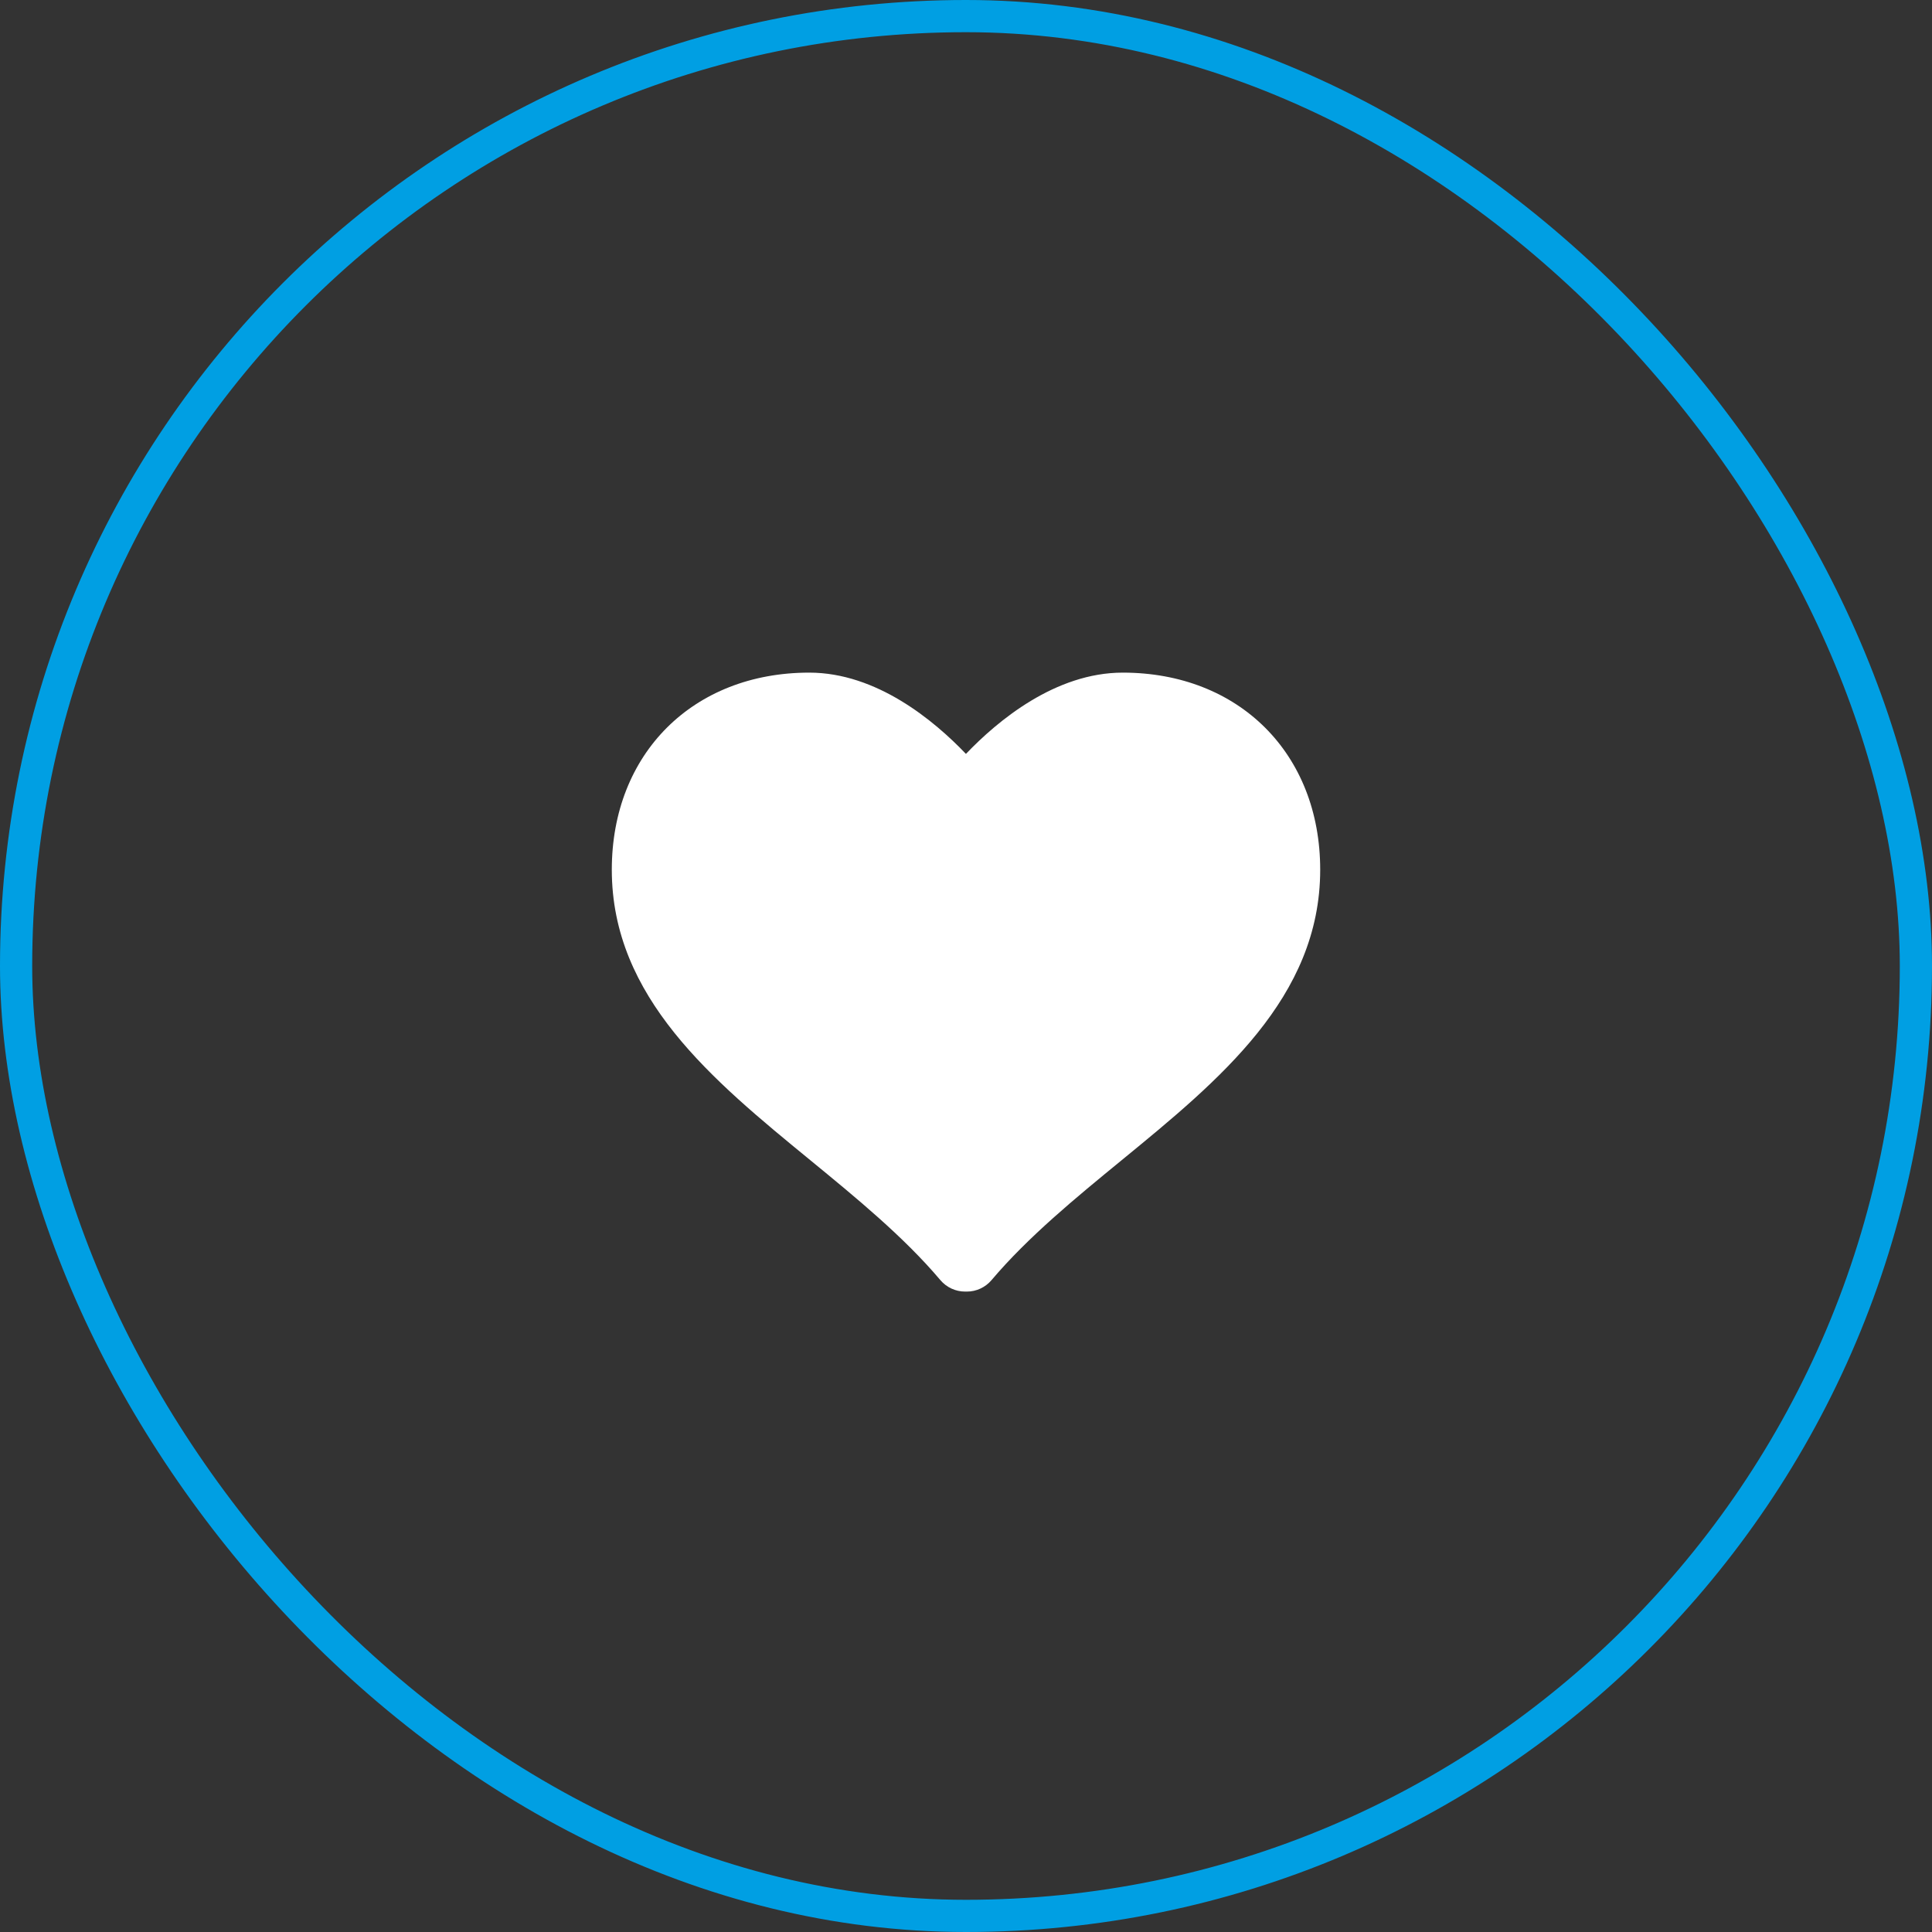
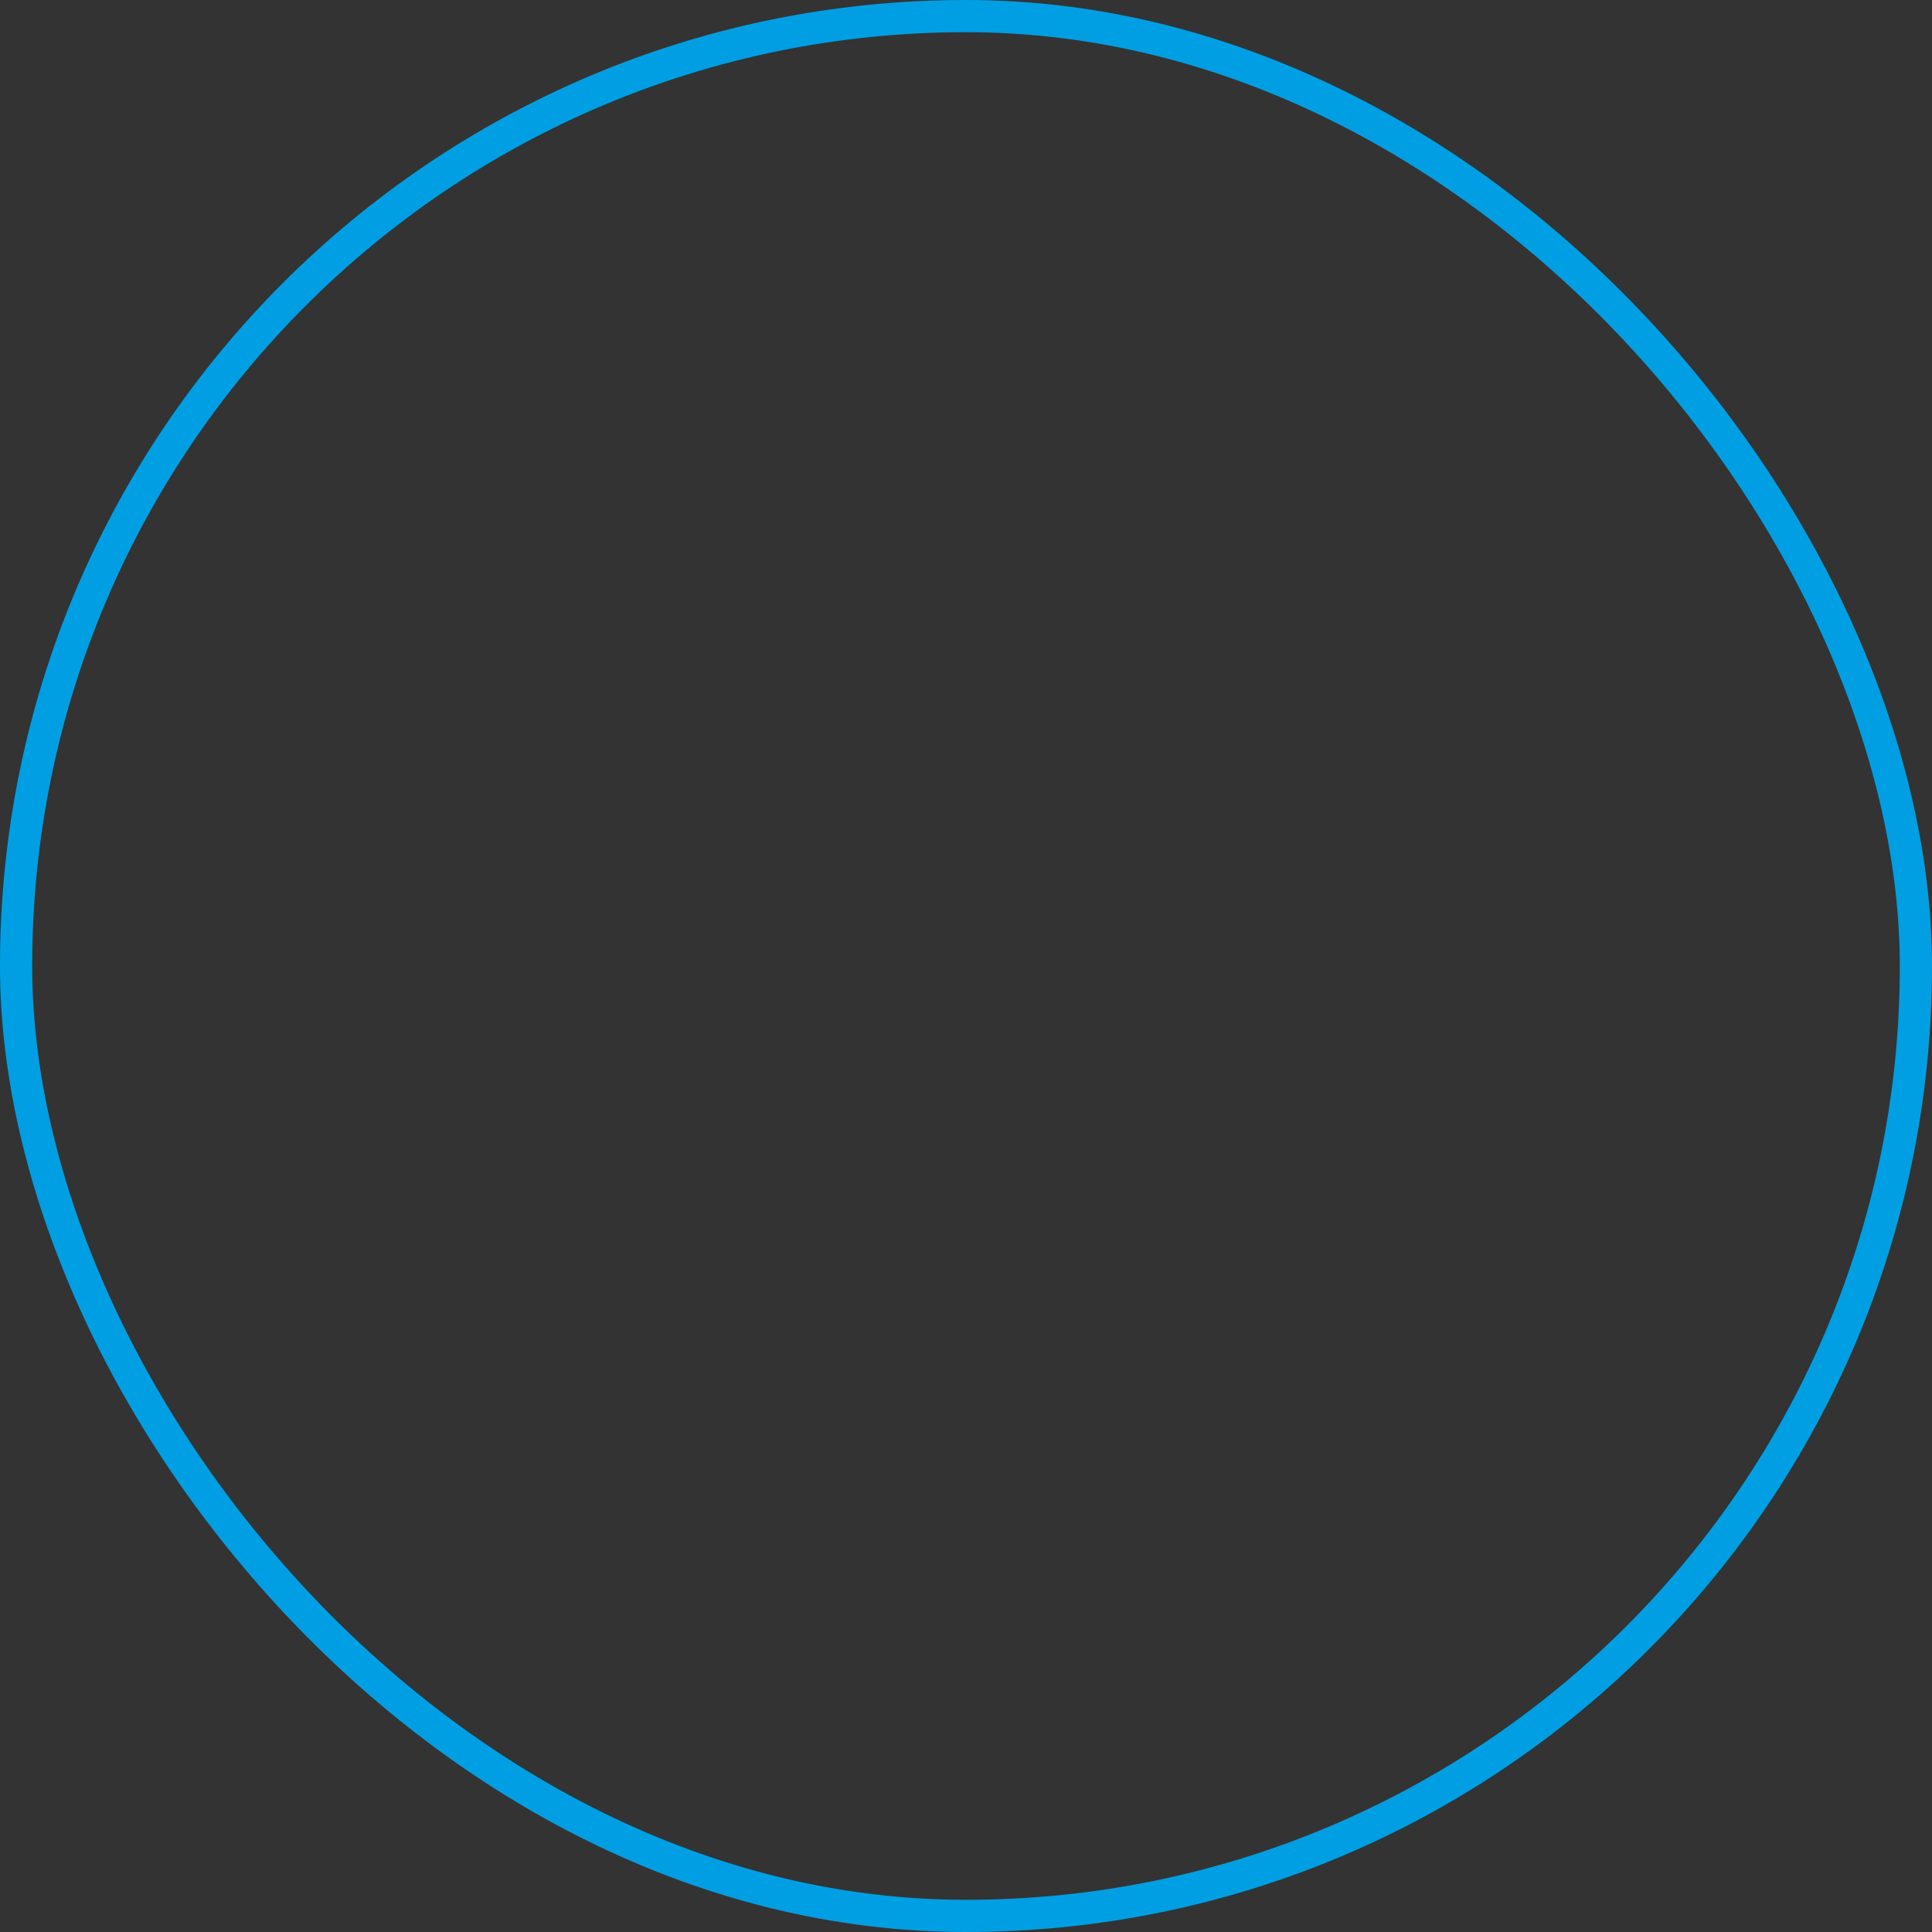
<svg xmlns="http://www.w3.org/2000/svg" width="60" height="60" viewBox="0 0 60 60" fill="none">
  <rect x="0" y="0" width="60" height="60" fill="#333333" stroke="none" />
  <rect x="0.5" y="0.5" width="59" height="59" rx="29.5" stroke="#009FE3" />
-   <path d="M34.869 20.889C32.773 20.889 30.982 22.383 29.998 23.413C29.014 22.383 27.227 20.889 25.132 20.889C21.521 20.889 19 23.406 19 27.009C19 30.979 22.131 33.545 25.16 36.027C26.59 37.2 28.07 38.412 29.205 39.756C29.396 39.981 29.676 40.111 29.97 40.111H30.028C30.323 40.111 30.602 39.98 30.792 39.756C31.929 38.412 33.408 37.199 34.839 36.027C37.867 33.546 41 30.98 41 27.009C41 23.406 38.479 20.889 34.869 20.889Z" fill="white" />
</svg>